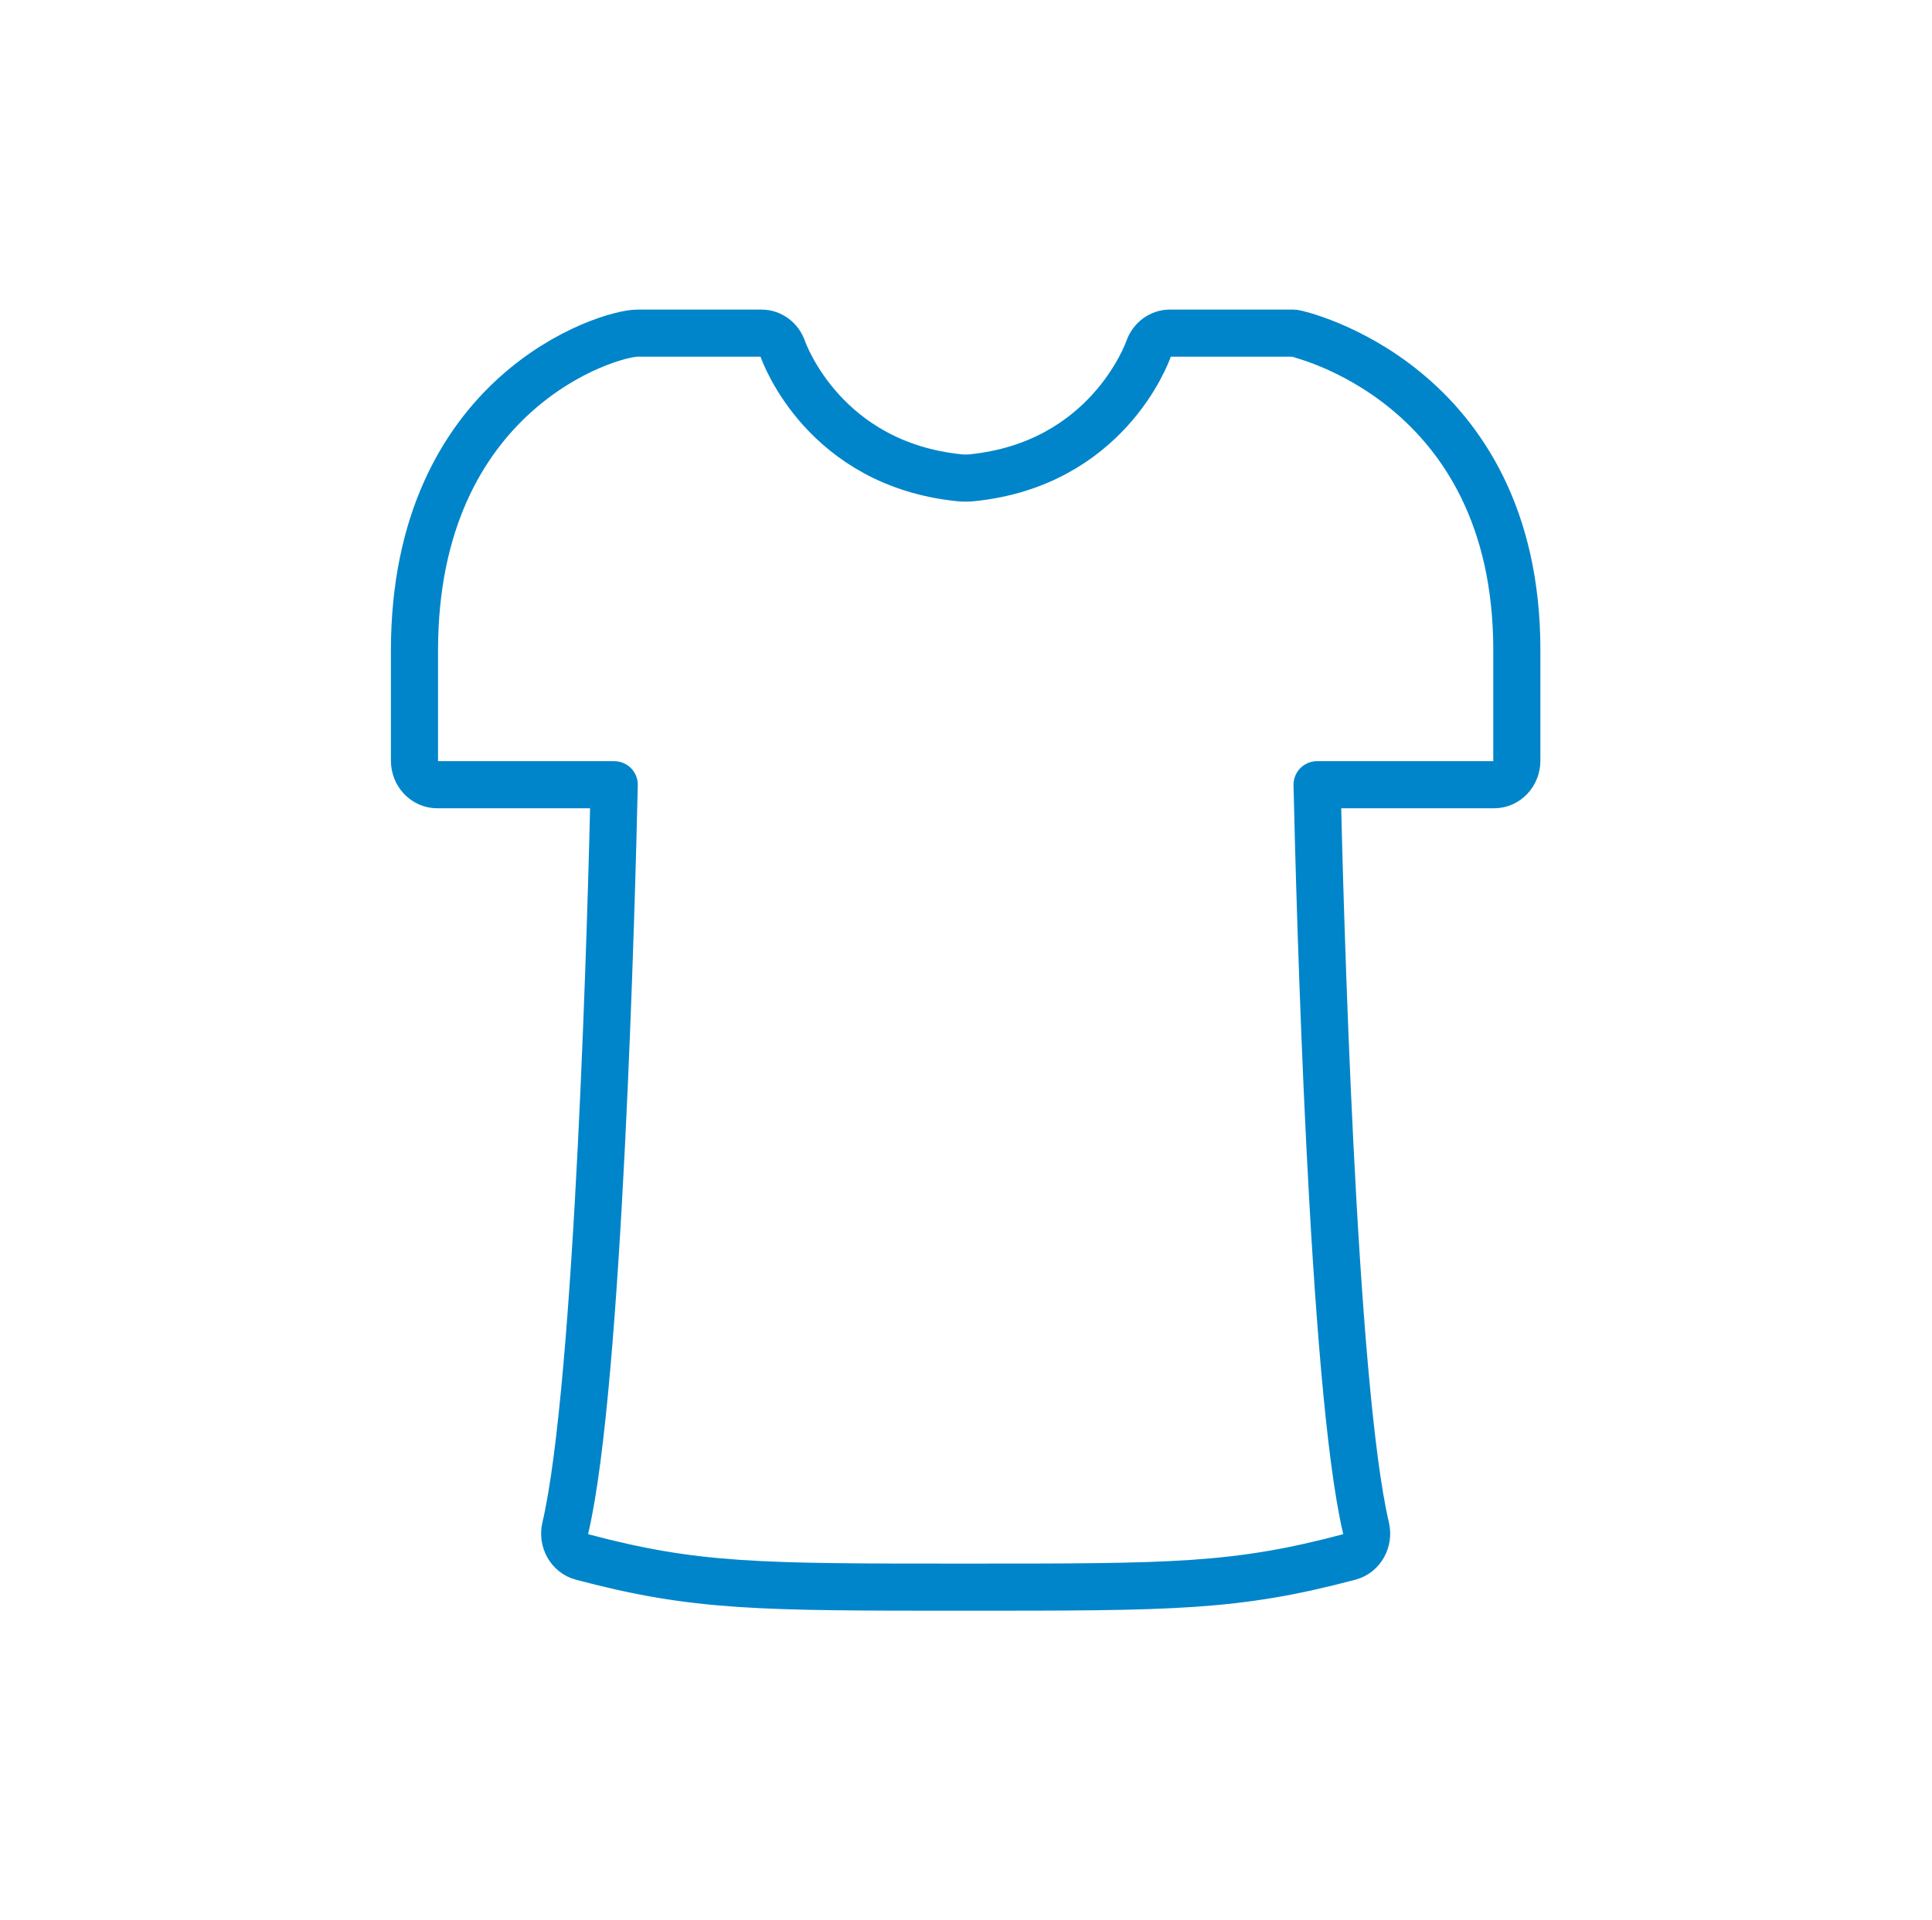
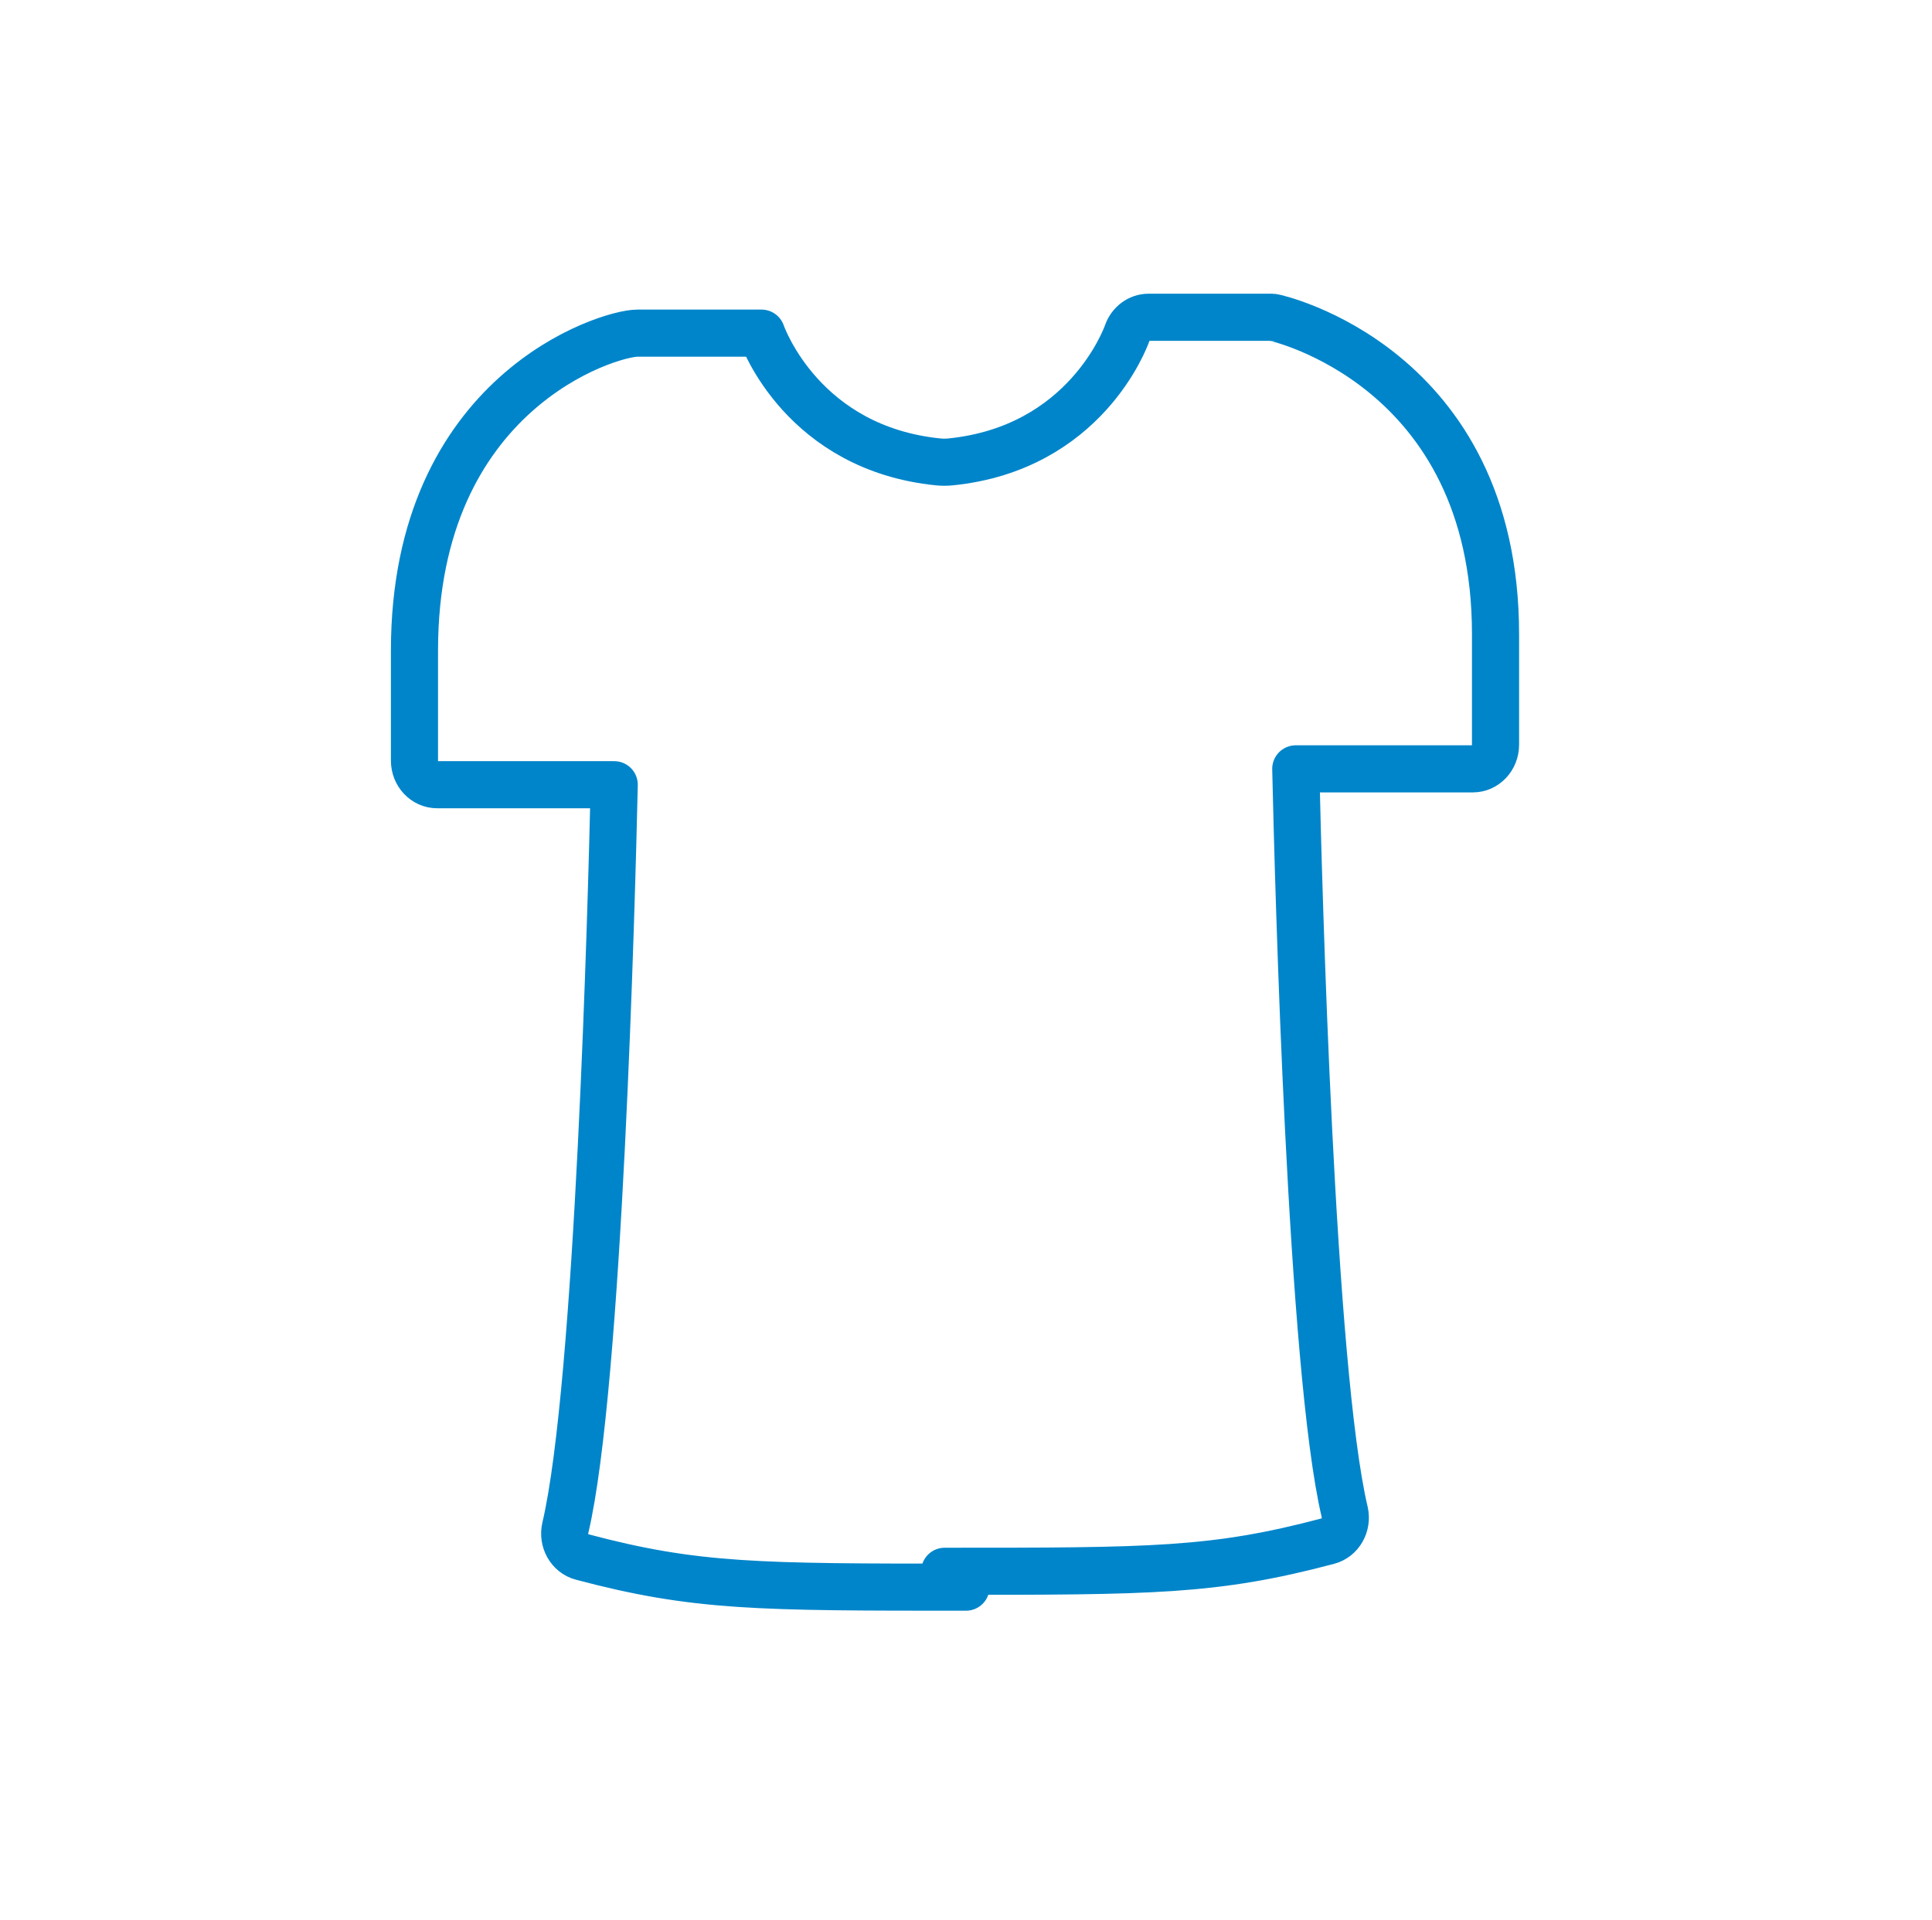
<svg xmlns="http://www.w3.org/2000/svg" xmlns:ns1="http://www.serif.com/" width="100%" height="100%" viewBox="0 0 171 170" version="1.1" xml:space="preserve" style="fill-rule:evenodd;clip-rule:evenodd;stroke-linejoin:round;stroke-miterlimit:2;">
-   <rect id="Moda-hombre-y-mujer" ns1:id="Moda hombre y mujer" x="0.47" y="0" width="170" height="170" style="fill:none;" />
  <g id="Moda-hombre-y-mujer1" ns1:id="Moda hombre y mujer">
    <g id="Capa-1" ns1:id="Capa 1" />
    <g>
-       <path d="M85.499,140.508l-0.059,-0c-18.33,-0 -23.862,-0 -33.94,-2.678c-1.076,-0.285 -1.728,-1.442 -1.46,-2.581c2.962,-12.583 4.096,-55.592 4.325,-65.779l-15.673,-0c-1.108,-0 -2.007,-0.954 -2.007,-2.13l-0,-9.794c0.025,-22.825 17.15,-28.054 19.733,-28.054l10.982,0c0.845,0 1.599,0.563 1.886,1.405c0.144,0.408 3.707,10.204 15.657,11.401c0.348,0.034 0.708,0.034 1.056,0c11.947,-1.197 15.512,-10.993 15.658,-11.408c0.293,-0.835 1.045,-1.398 1.884,-1.398l10.98,0c0.198,0 19.733,4.303 19.733,28.054l0,9.794c0,1.176 -0.899,2.13 -2.006,2.13l-15.674,-0c0.23,10.187 1.363,53.196 4.326,65.777c0.269,1.141 -0.383,2.298 -1.46,2.583c-10.079,2.678 -15.611,2.678 -33.941,2.678Z" style="fill:none;fill-rule:nonzero;stroke:#0085ca;stroke-width:4.17px;" />
+       <path d="M85.499,140.508l-0.059,-0c-18.33,-0 -23.862,-0 -33.94,-2.678c-1.076,-0.285 -1.728,-1.442 -1.46,-2.581c2.962,-12.583 4.096,-55.592 4.325,-65.779l-15.673,-0c-1.108,-0 -2.007,-0.954 -2.007,-2.13l-0,-9.794c0.025,-22.825 17.15,-28.054 19.733,-28.054l10.982,0c0.144,0.408 3.707,10.204 15.657,11.401c0.348,0.034 0.708,0.034 1.056,0c11.947,-1.197 15.512,-10.993 15.658,-11.408c0.293,-0.835 1.045,-1.398 1.884,-1.398l10.98,0c0.198,0 19.733,4.303 19.733,28.054l0,9.794c0,1.176 -0.899,2.13 -2.006,2.13l-15.674,-0c0.23,10.187 1.363,53.196 4.326,65.777c0.269,1.141 -0.383,2.298 -1.46,2.583c-10.079,2.678 -15.611,2.678 -33.941,2.678Z" style="fill:none;fill-rule:nonzero;stroke:#0085ca;stroke-width:4.17px;" />
    </g>
  </g>
</svg>